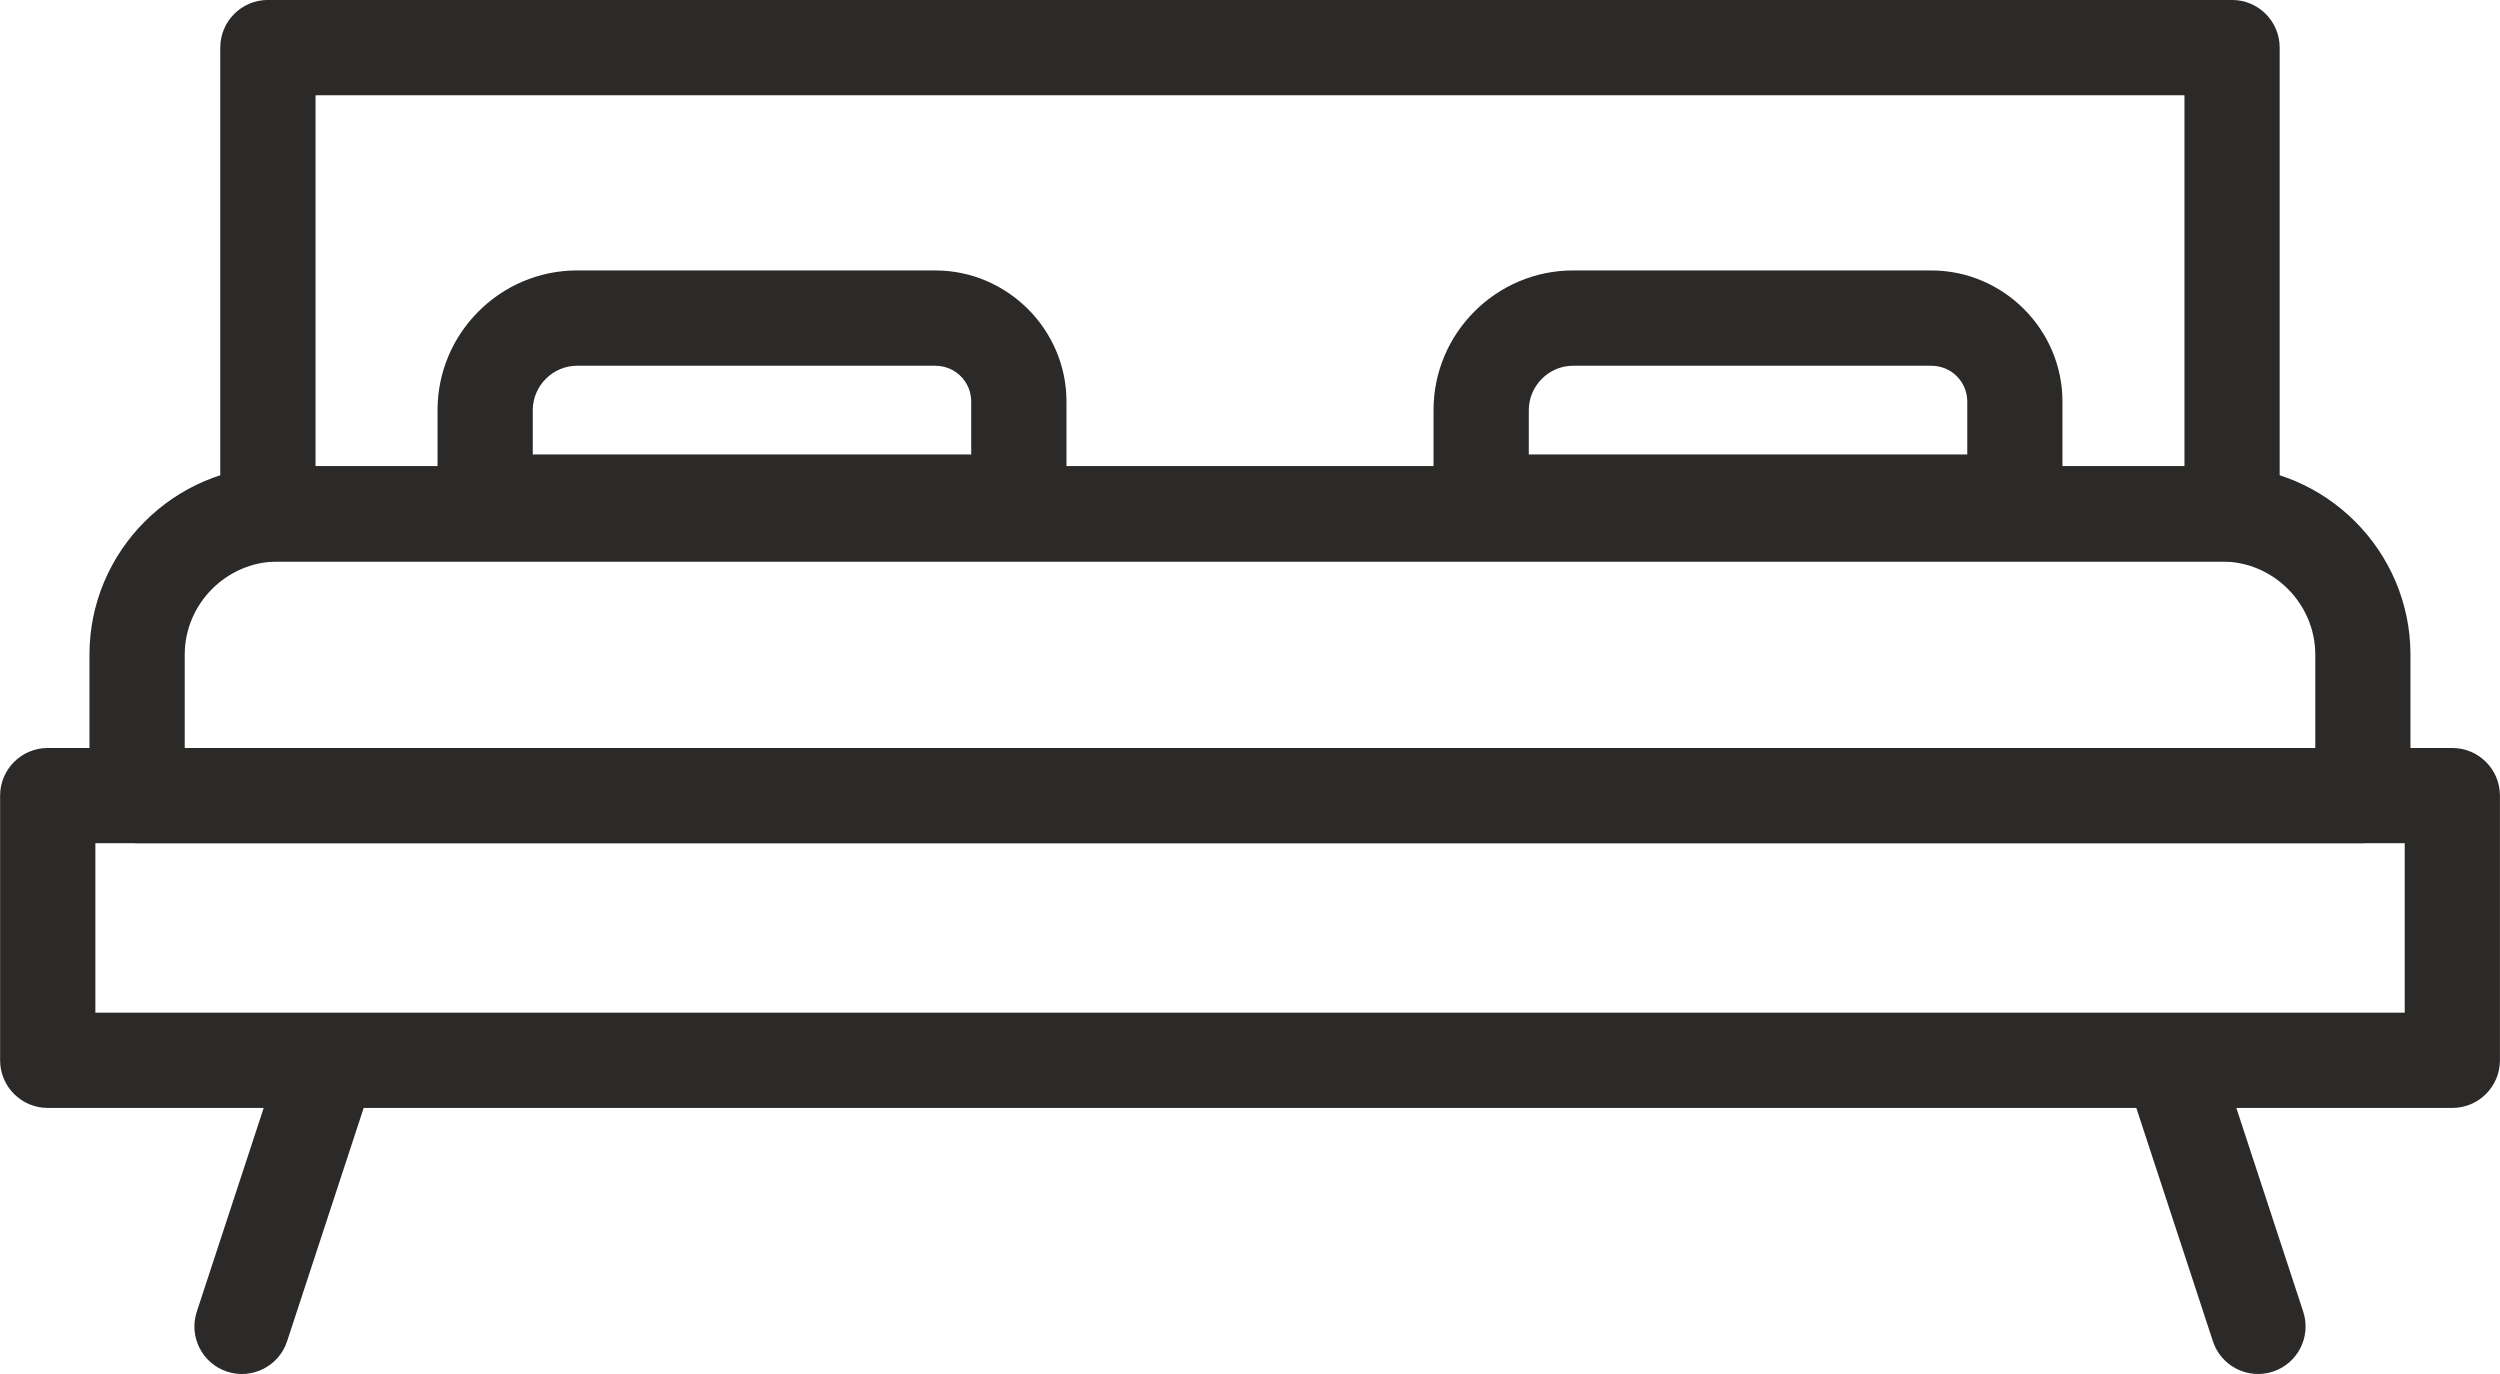
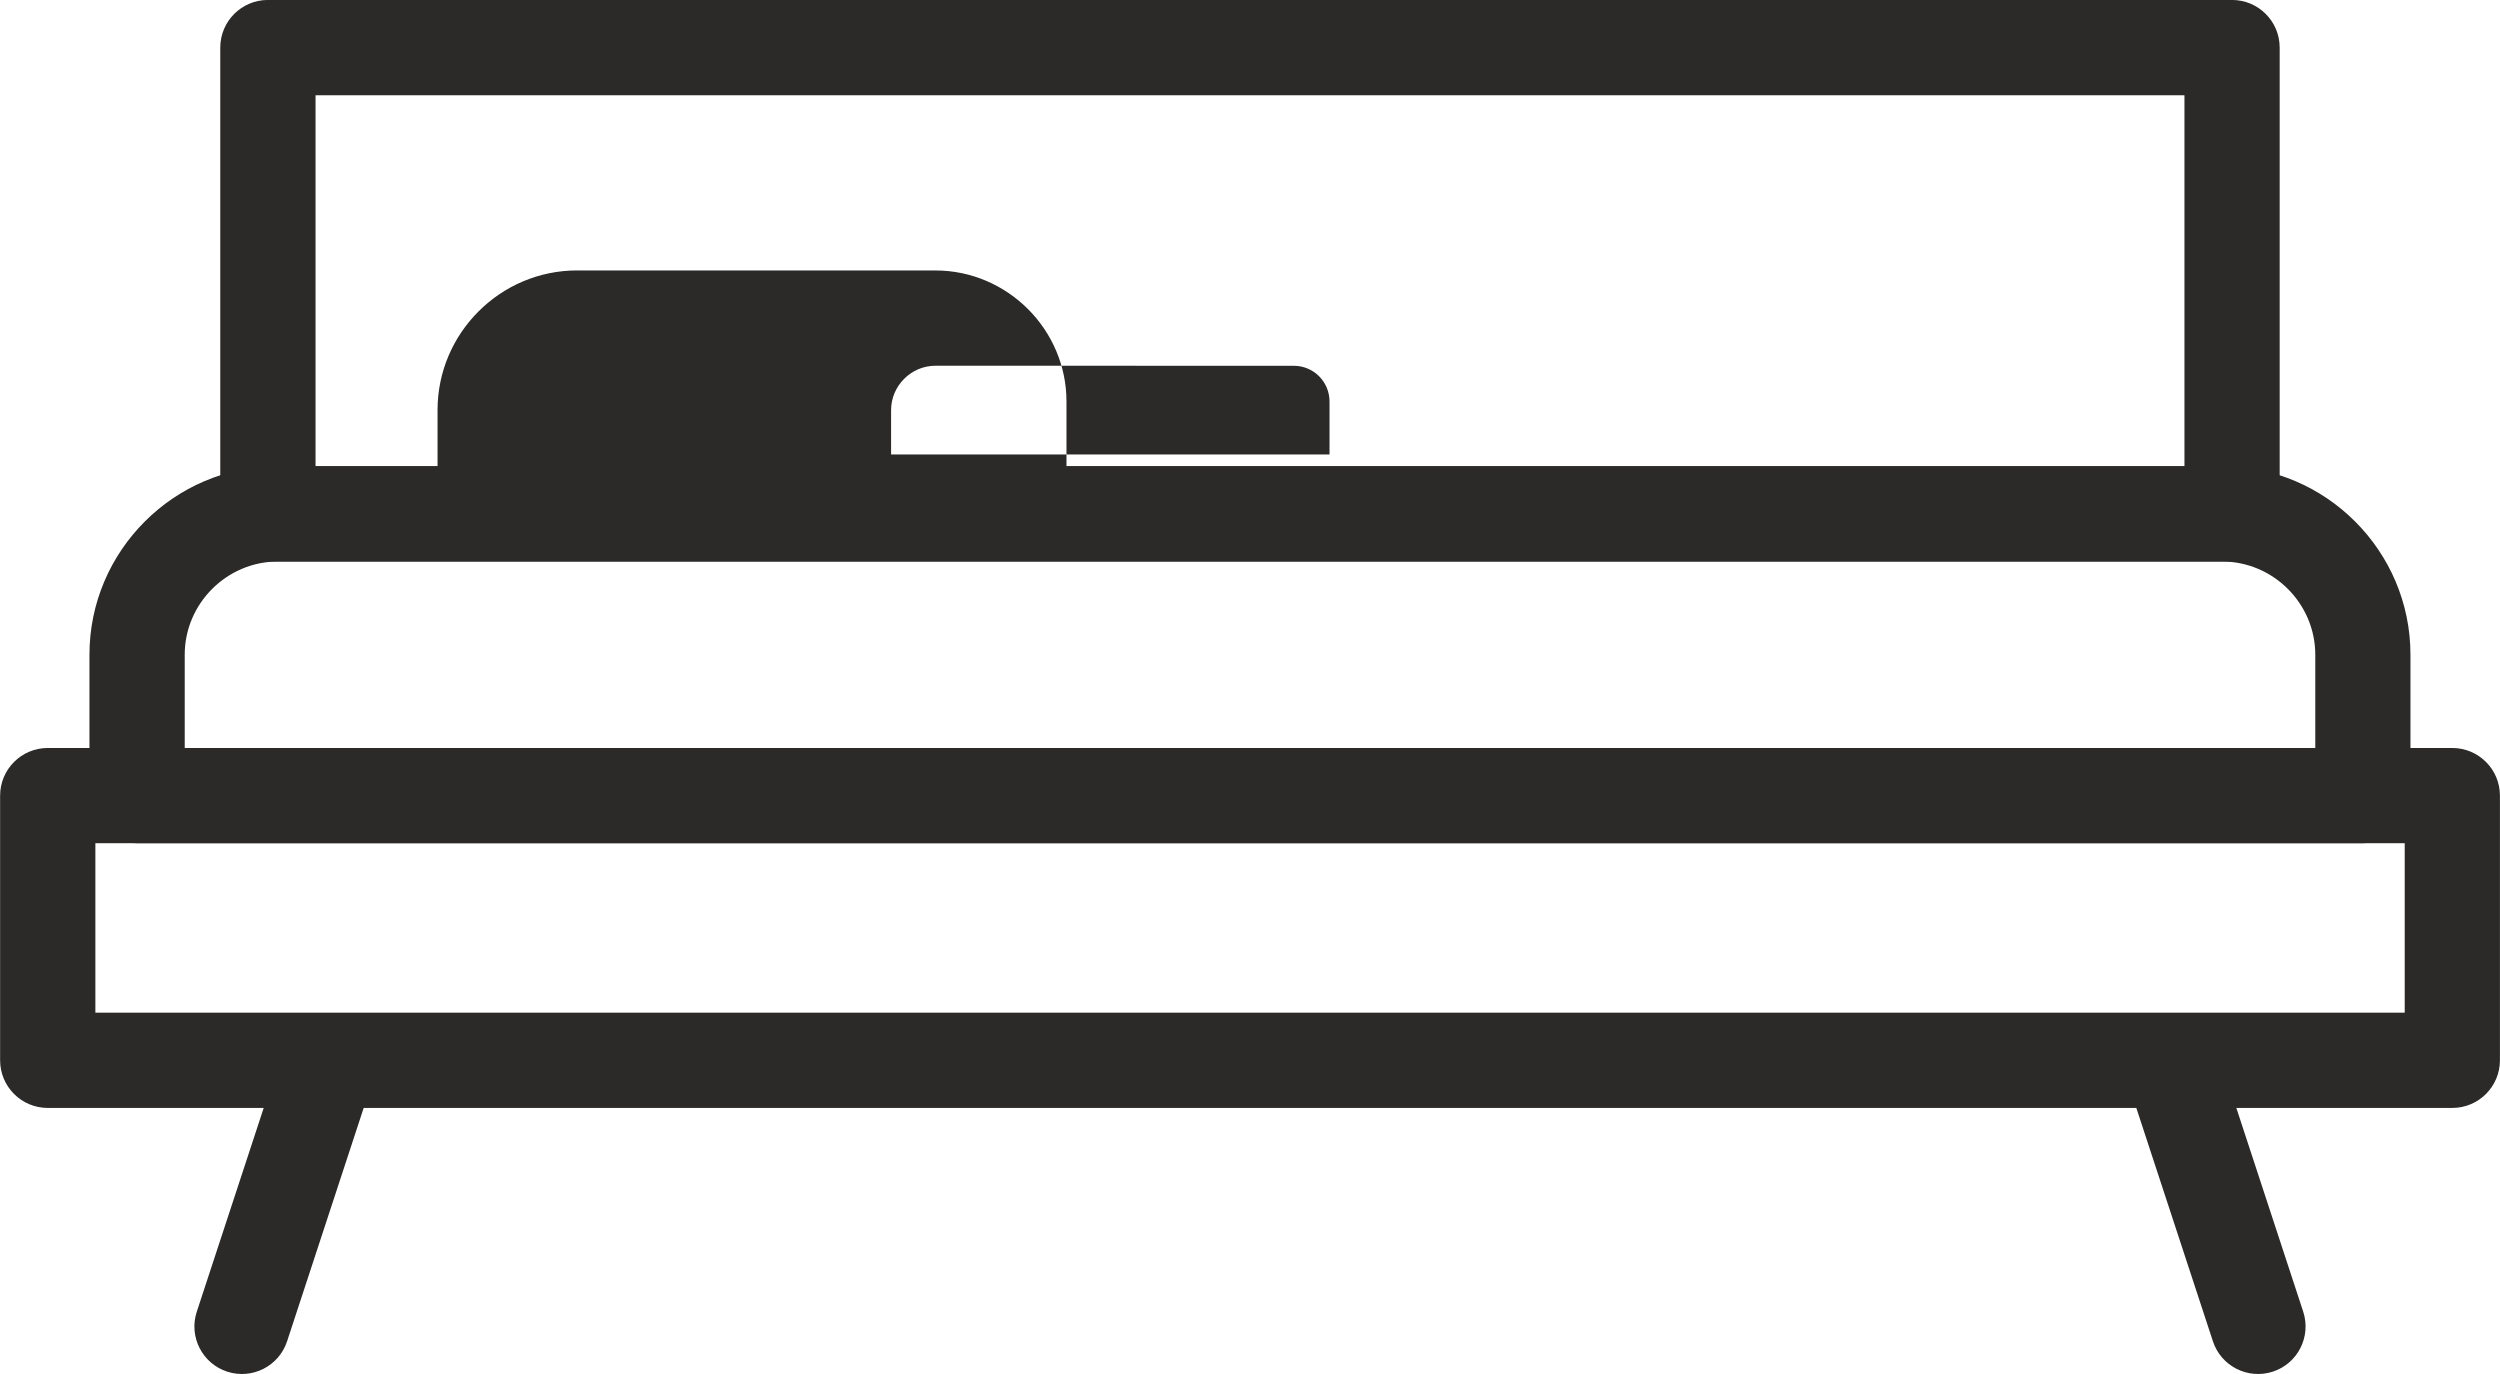
<svg xmlns="http://www.w3.org/2000/svg" xml:space="preserve" width="15.713mm" height="8.636mm" version="1.1" style="shape-rendering:geometricPrecision; text-rendering:geometricPrecision; image-rendering:optimizeQuality; fill-rule:evenodd; clip-rule:evenodd" viewBox="0 0 552.6 303.74">
  <defs>
    <style type="text/css"> .fil0 {fill:#2B2A29;fill-rule:nonzero} </style>
  </defs>
  <g id="Слой_x0020_1">
    <path class="fil0" d="M10.53 165.35l531.55 0c5.81,0 10.53,4.71 10.53,10.53l0 58.51c0,5.81 -4.71,10.53 -10.53,10.53l-531.55 0c-5.81,0 -10.53,-4.71 -10.53,-10.53l0 -58.51c0,-5.81 4.71,-10.53 10.53,-10.53zm521.03 21.05l-510.5 0 0 37.46 510.5 0 0 -37.46z" />
    <path class="fil0" d="M69.73 103.07l413.14 0 0 -82.01 -413.14 0 0 82.01zm423.66 21.05l-434.19 0c-5.81,0 -10.53,-4.71 -10.53,-10.53l0 -103.07c0,-5.81 4.71,-10.53 10.53,-10.53l434.19 0c5.81,0 10.53,4.71 10.53,10.53l0 103.07c0,5.81 -4.71,10.53 -10.53,10.53z" />
    <path class="fil0" d="M40.81 165.35l470.98 0 0 -20.61c0,-5.66 -2.32,-10.81 -6.06,-14.55 -3.74,-3.74 -8.89,-6.06 -14.55,-6.06l-429.76 0c-5.66,0 -10.81,2.32 -14.55,6.06 -3.74,3.74 -6.06,8.89 -6.06,14.55l0 20.61zm481.51 21.05l-492.04 0c-5.81,0 -10.53,-4.71 -10.53,-10.53l0 -31.14c0,-11.47 4.68,-21.89 12.23,-29.44 7.54,-7.55 17.96,-12.23 29.43,-12.23l429.76 0c11.47,0 21.89,4.68 29.43,12.23 7.55,7.55 12.23,17.97 12.23,29.44l0 31.14c0,5.81 -4.71,10.53 -10.53,10.53z" />
    <path class="fil0" d="M61.58 234.81c1.79,-5.52 7.72,-8.54 13.24,-6.75 5.52,1.79 8.54,7.72 6.74,13.24l-18.11 55.17c-1.79,5.52 -7.72,8.54 -13.24,6.75 -5.52,-1.79 -8.54,-7.72 -6.74,-13.24l18.12 -55.17z" />
    <path class="fil0" d="M471.04 241.3c-1.79,-5.52 1.22,-11.45 6.74,-13.24 5.52,-1.79 11.45,1.23 13.24,6.75l18.11 55.17c1.79,5.52 -1.22,11.45 -6.74,13.24 -5.52,1.79 -11.45,-1.23 -13.24,-6.75l-18.11 -55.17z" />
-     <path class="fil0" d="M127.56 59.79l79.21 0c7.93,0 15.15,3.26 20.42,8.5l0.04 0.04c5.25,5.26 8.5,12.5 8.5,20.42l0 32.75 -139.03 0 0 -30.86c0,-8.5 3.47,-16.22 9.06,-21.8 5.58,-5.59 13.3,-9.06 21.8,-9.06zm79.21 21.06l-79.21 0c-2.69,0 -5.13,1.1 -6.92,2.89 -1.78,1.78 -2.89,4.23 -2.89,6.92l0 9.81 96.92 0 0 -11.7c0,-2.19 -0.88,-4.16 -2.29,-5.58l-0.04 -0.04c-1.41,-1.41 -3.39,-2.29 -5.58,-2.29z" />
-     <path class="fil0" d="M347.73 59.79l79.21 0c7.93,0 15.16,3.26 20.42,8.5l0.04 0.04c5.25,5.26 8.5,12.5 8.5,20.42l0 32.75 -139.03 0 0 -30.86c0,-8.5 3.47,-16.22 9.06,-21.8 5.59,-5.59 13.31,-9.06 21.8,-9.06zm79.21 21.06l-79.21 0c-2.68,0 -5.13,1.1 -6.91,2.89 -1.78,1.78 -2.89,4.23 -2.89,6.92l0 9.81 96.93 0 0 -11.7c0,-2.19 -0.88,-4.16 -2.29,-5.58l-0.04 -0.04c-1.41,-1.41 -3.39,-2.29 -5.58,-2.29z" />
+     <path class="fil0" d="M127.56 59.79l79.21 0c7.93,0 15.15,3.26 20.42,8.5l0.04 0.04c5.25,5.26 8.5,12.5 8.5,20.42l0 32.75 -139.03 0 0 -30.86c0,-8.5 3.47,-16.22 9.06,-21.8 5.58,-5.59 13.3,-9.06 21.8,-9.06zm79.21 21.06c-2.69,0 -5.13,1.1 -6.92,2.89 -1.78,1.78 -2.89,4.23 -2.89,6.92l0 9.81 96.92 0 0 -11.7c0,-2.19 -0.88,-4.16 -2.29,-5.58l-0.04 -0.04c-1.41,-1.41 -3.39,-2.29 -5.58,-2.29z" />
  </g>
</svg>